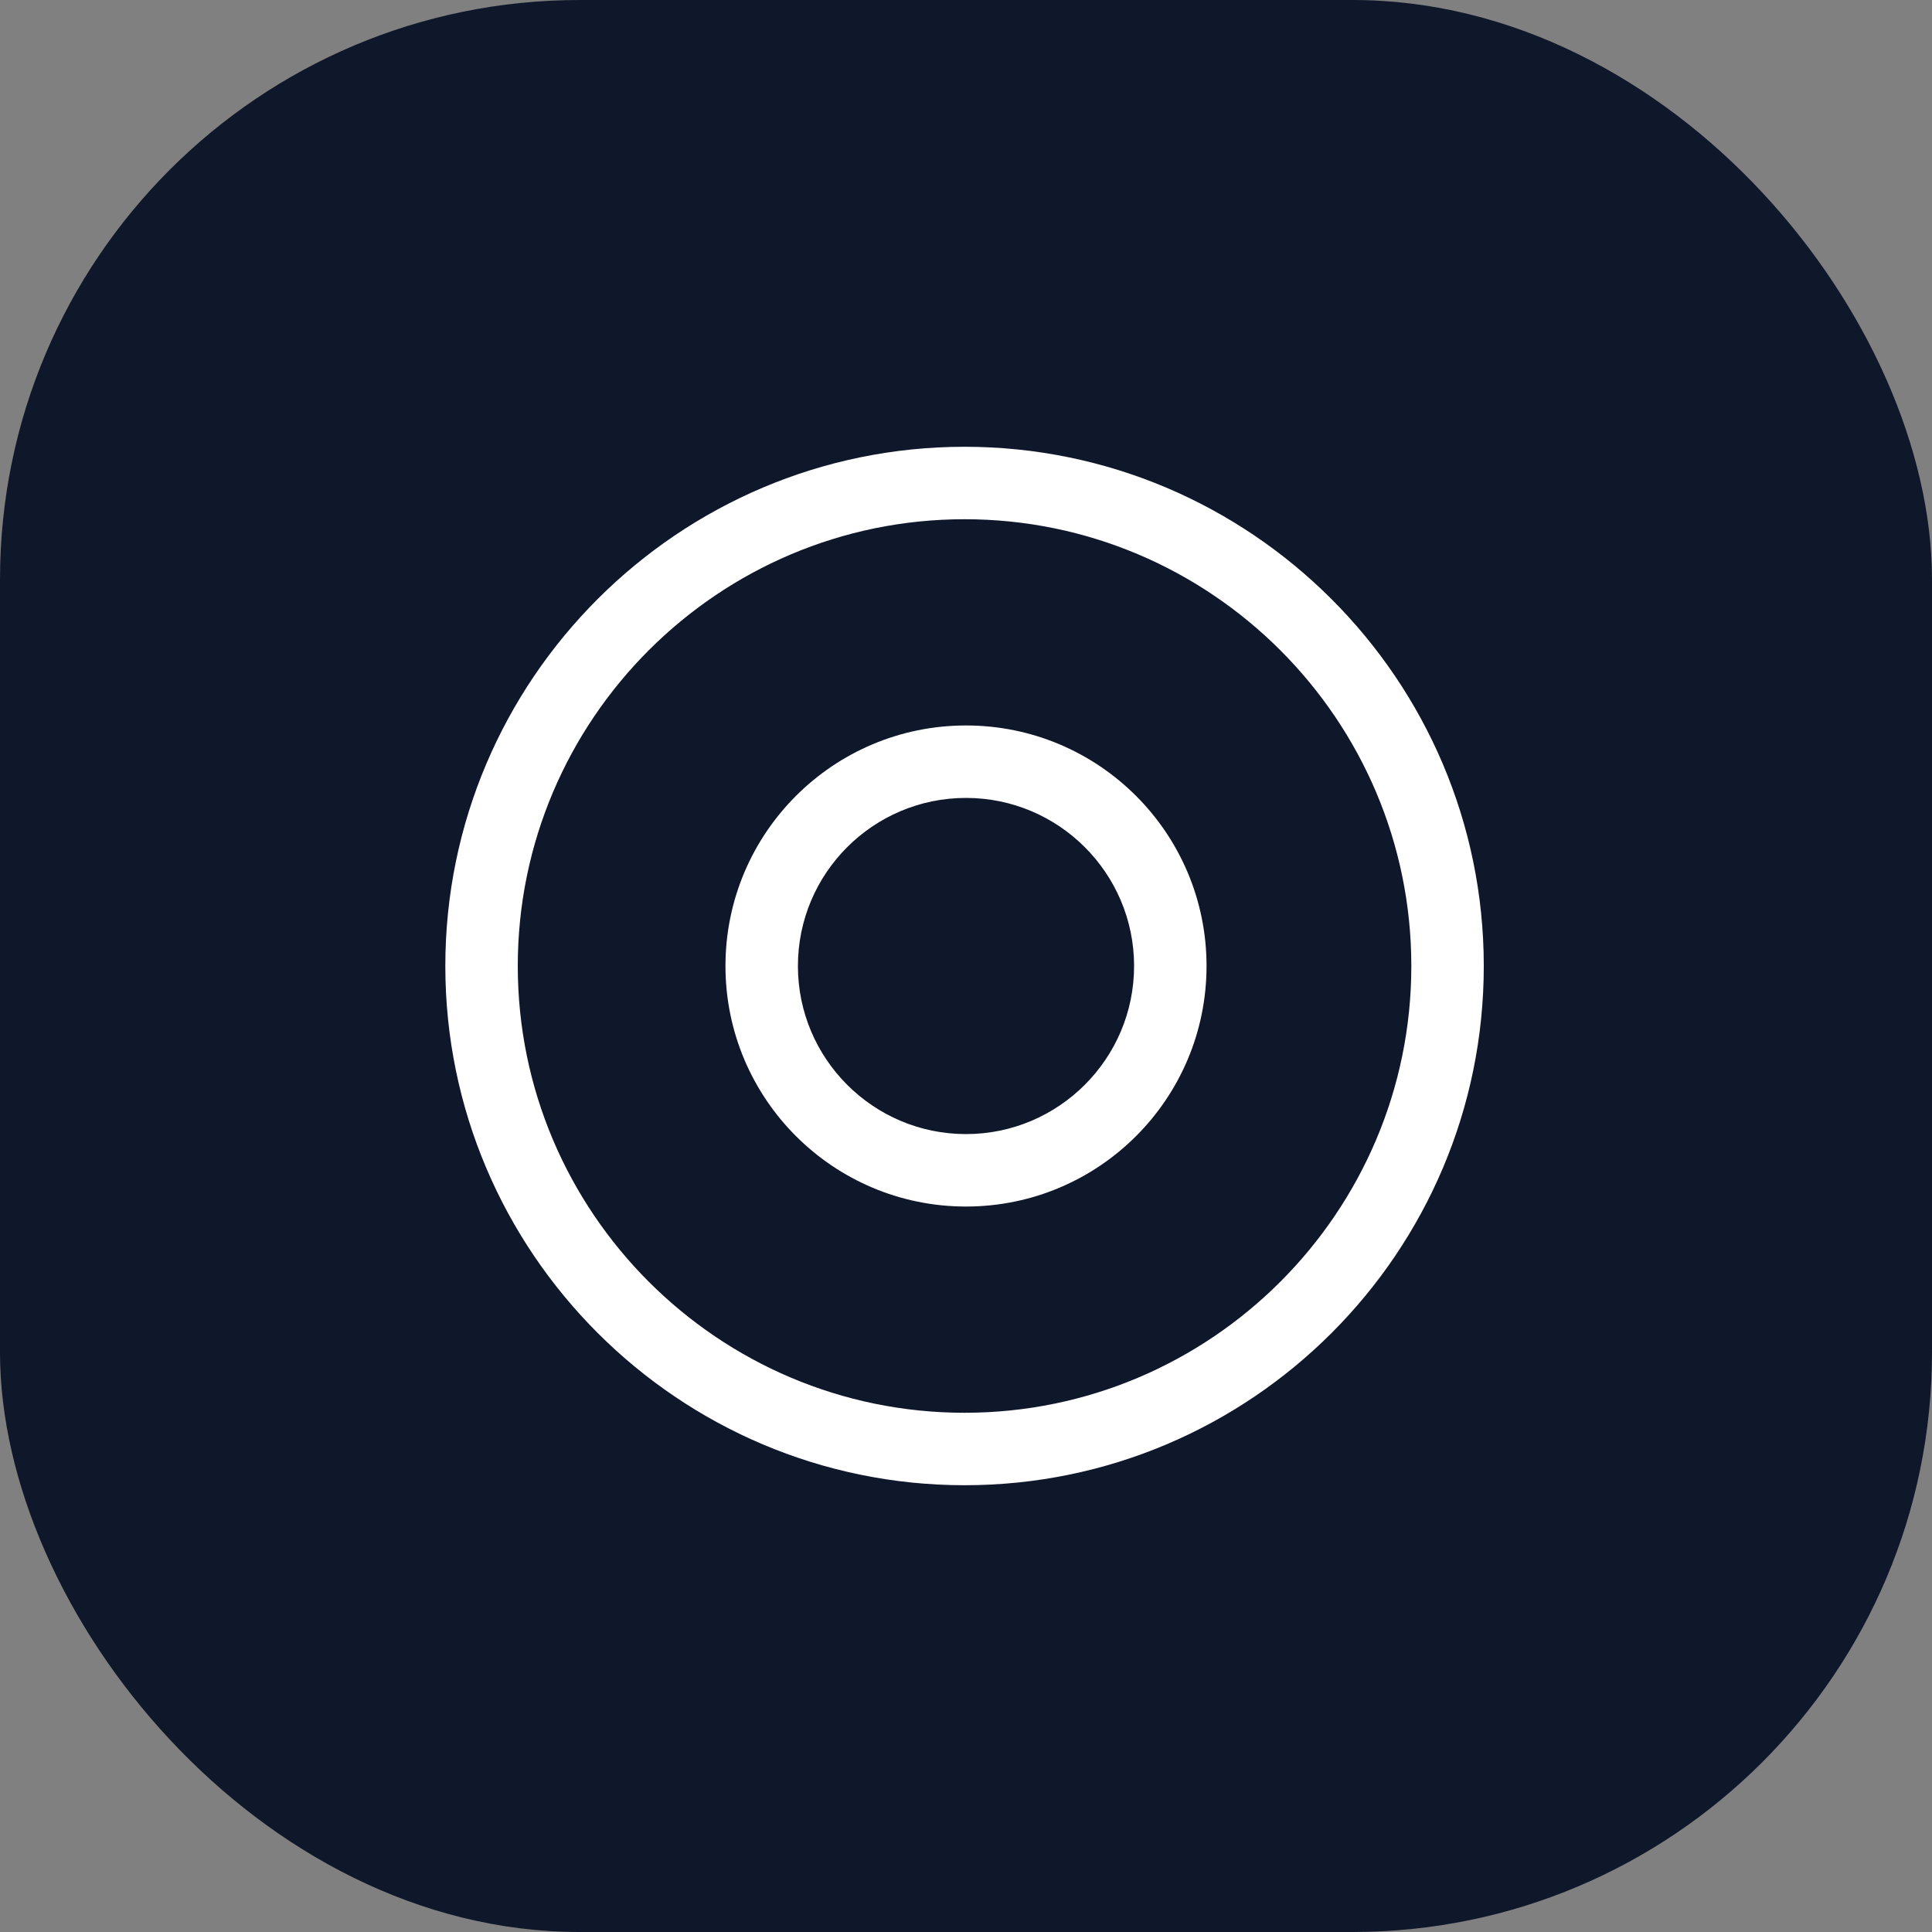
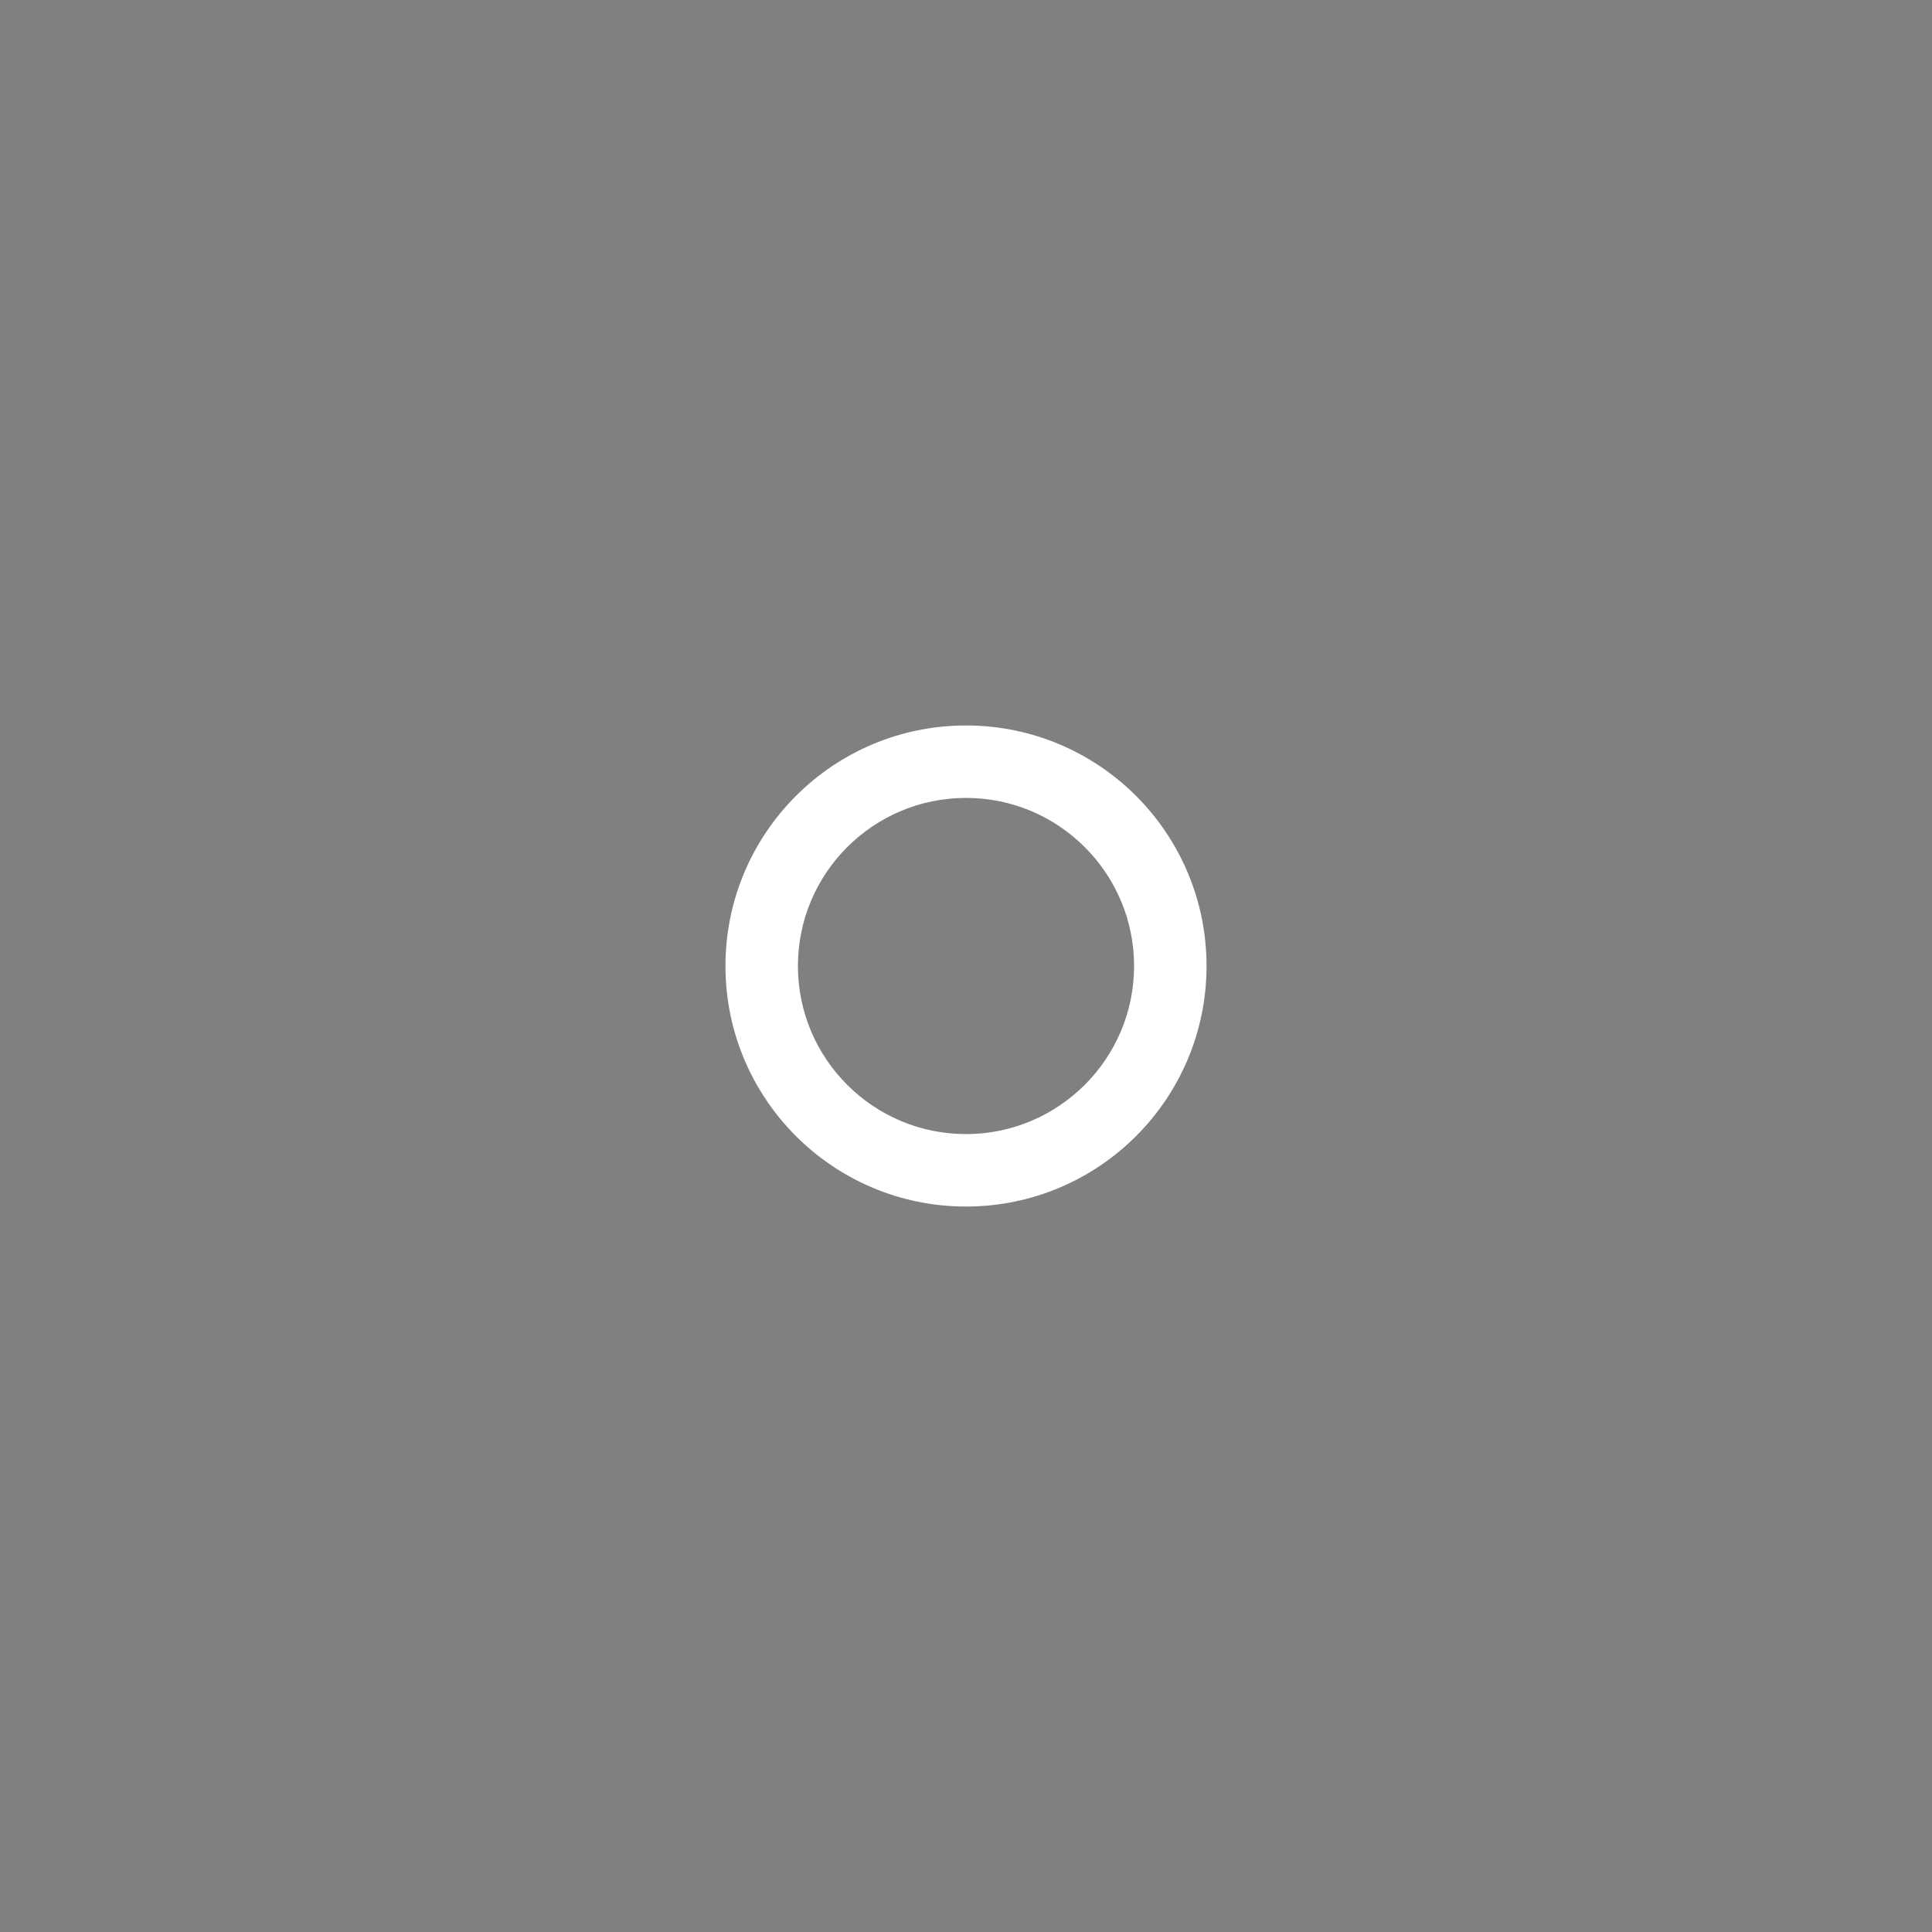
<svg xmlns="http://www.w3.org/2000/svg" width="40" height="40" viewBox="0 0 40 40" fill="none">
  <rect x="0" y="0" width="40" height="40" fill="#808080" stroke="none" />
-   <rect width="40" height="40" rx="12" fill="#0F172A" />
-   <path d="M19.97 30.75C14.05 30.75 9.22 25.93 9.22 20C9.22 14.07 14.05 9.25 19.97 9.25C25.89 9.25 30.72 14.07 30.72 20C30.72 25.93 25.9 30.75 19.97 30.75ZM19.97 10.75C14.87 10.75 10.72 14.9 10.72 20C10.72 25.1 14.87 29.25 19.97 29.25C25.07 29.25 29.22 25.1 29.22 20C29.22 14.9 25.07 10.75 19.97 10.75Z" fill="white" />
  <path d="M20 24.98C17.25 24.98 15.02 22.75 15.02 20C15.02 17.25 17.25 15.02 20 15.02C22.75 15.02 24.98 17.25 24.98 20C24.98 22.75 22.75 24.98 20 24.98ZM20 16.52C18.079 16.52 16.52 18.079 16.52 20C16.52 21.919 18.079 23.48 20 23.48C21.919 23.48 23.48 21.919 23.48 20C23.48 18.079 21.919 16.52 20 16.52Z" fill="white" />
</svg>